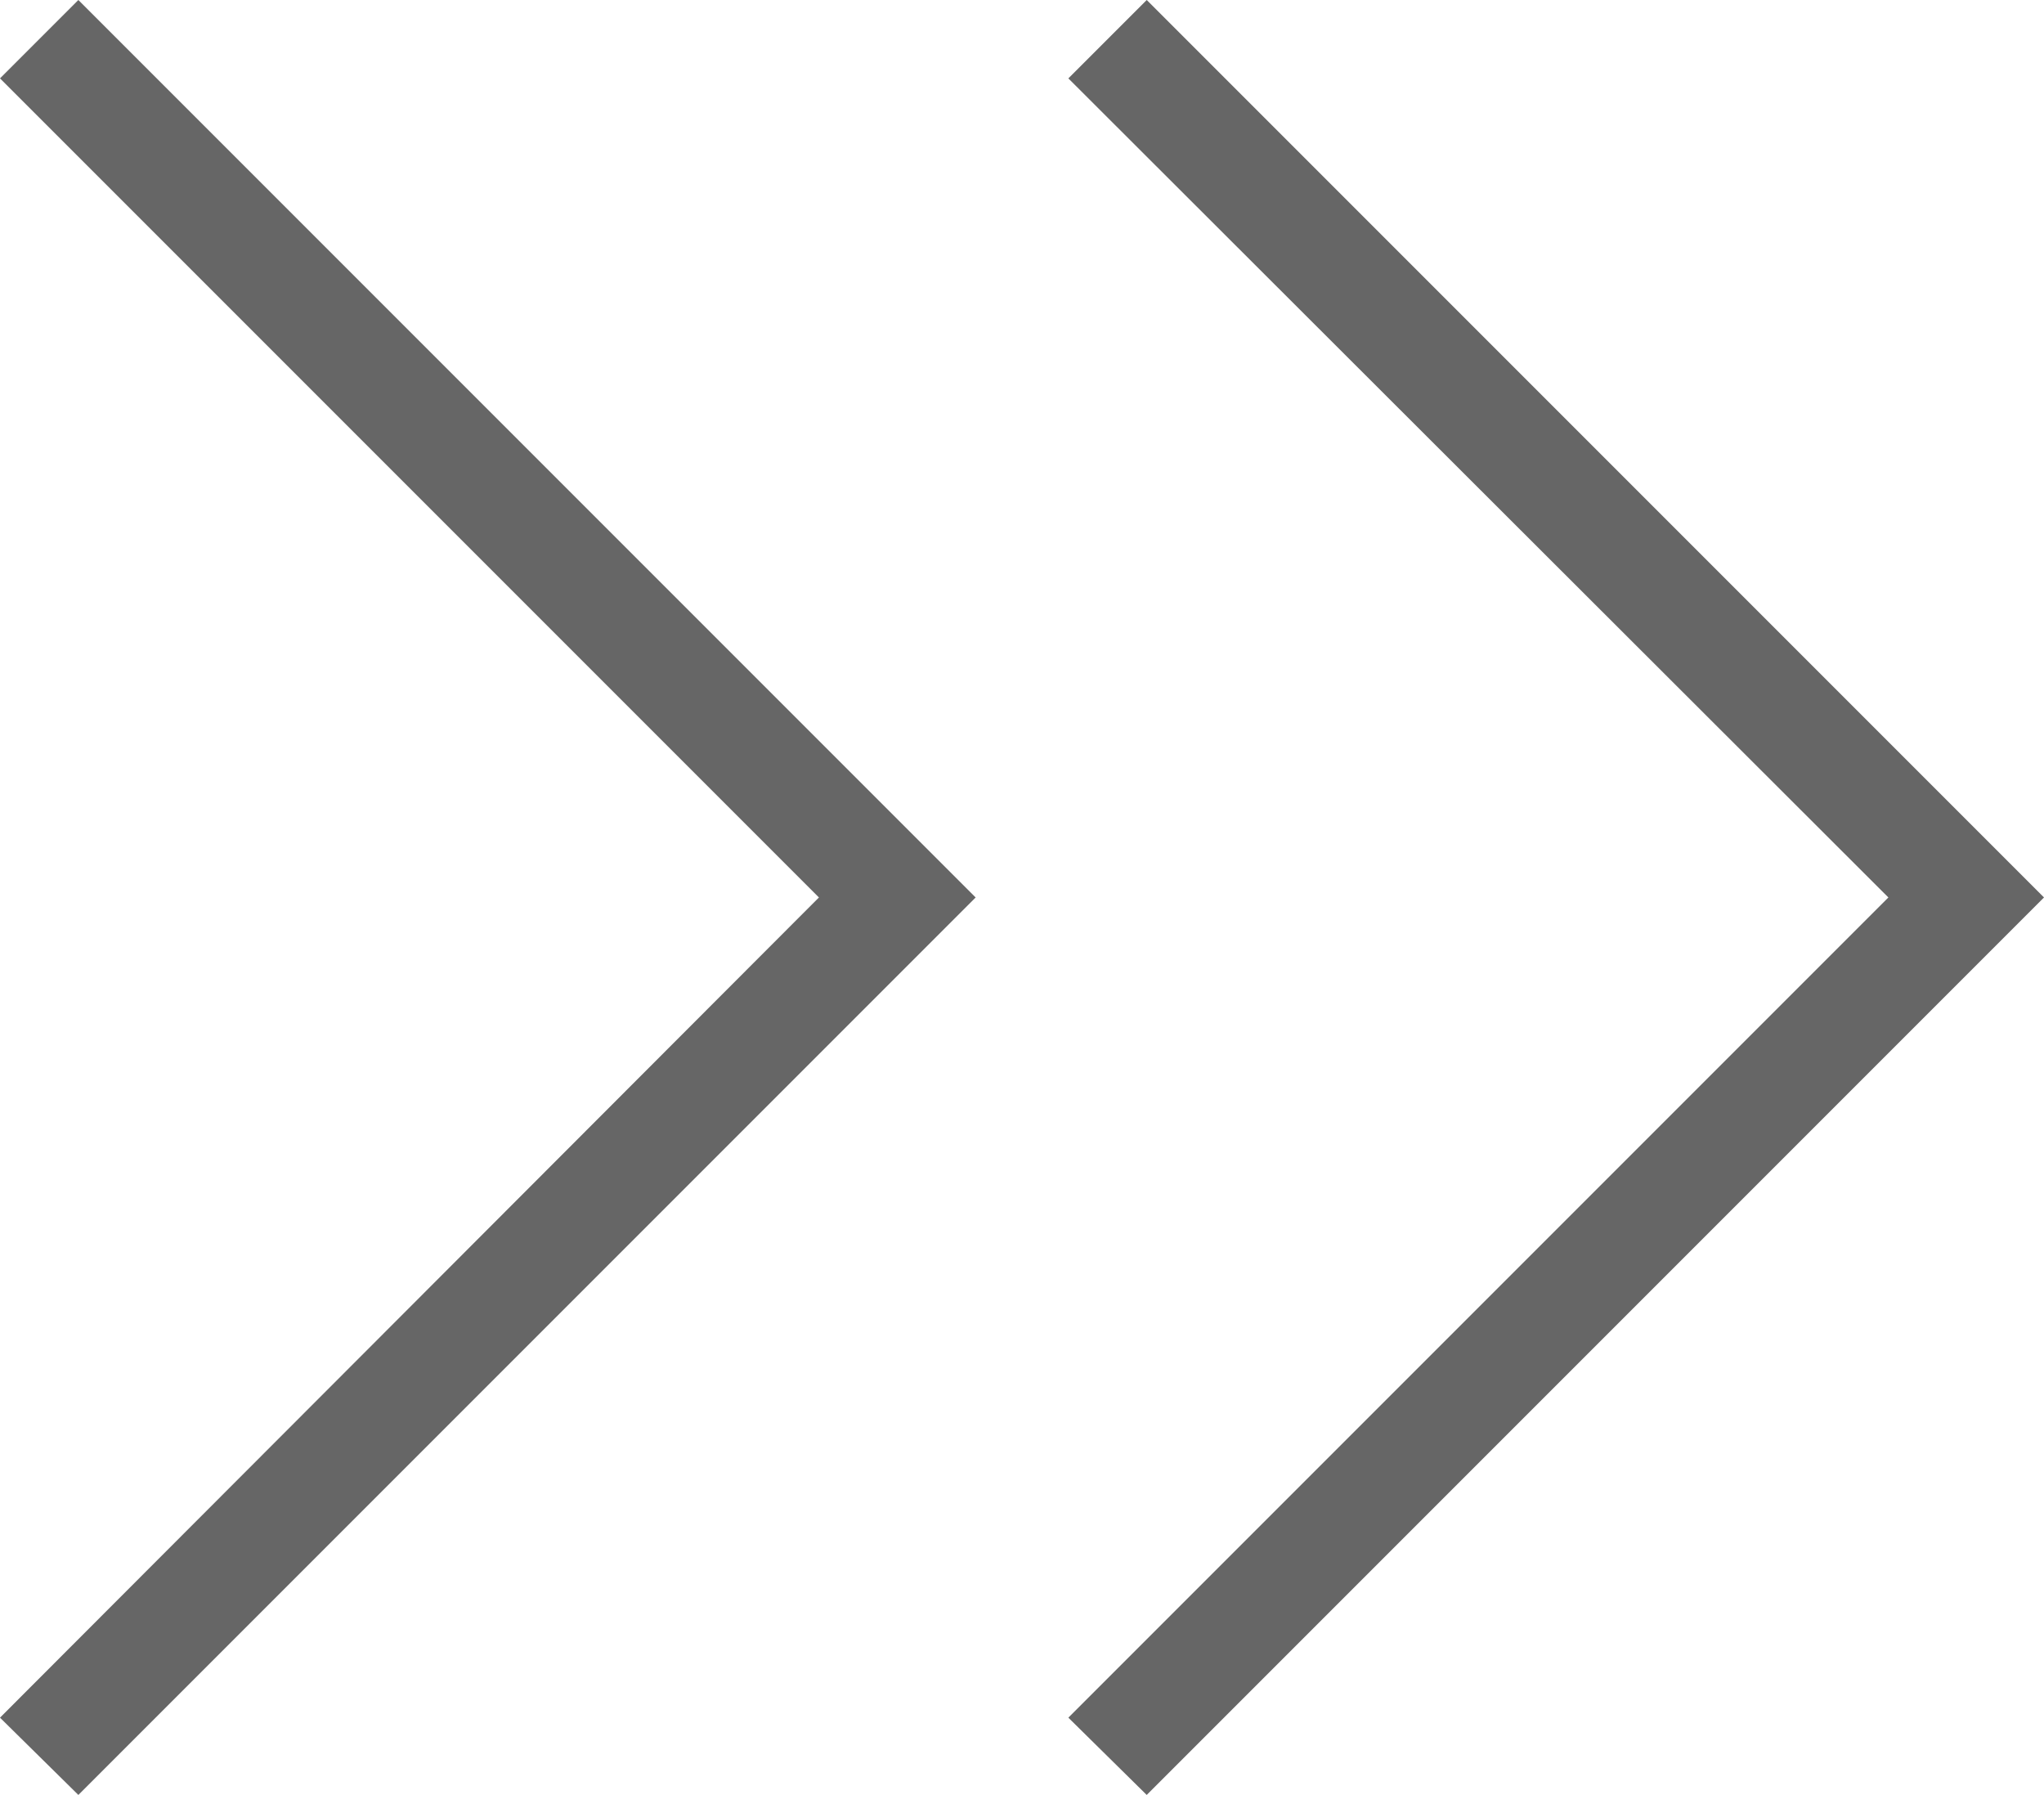
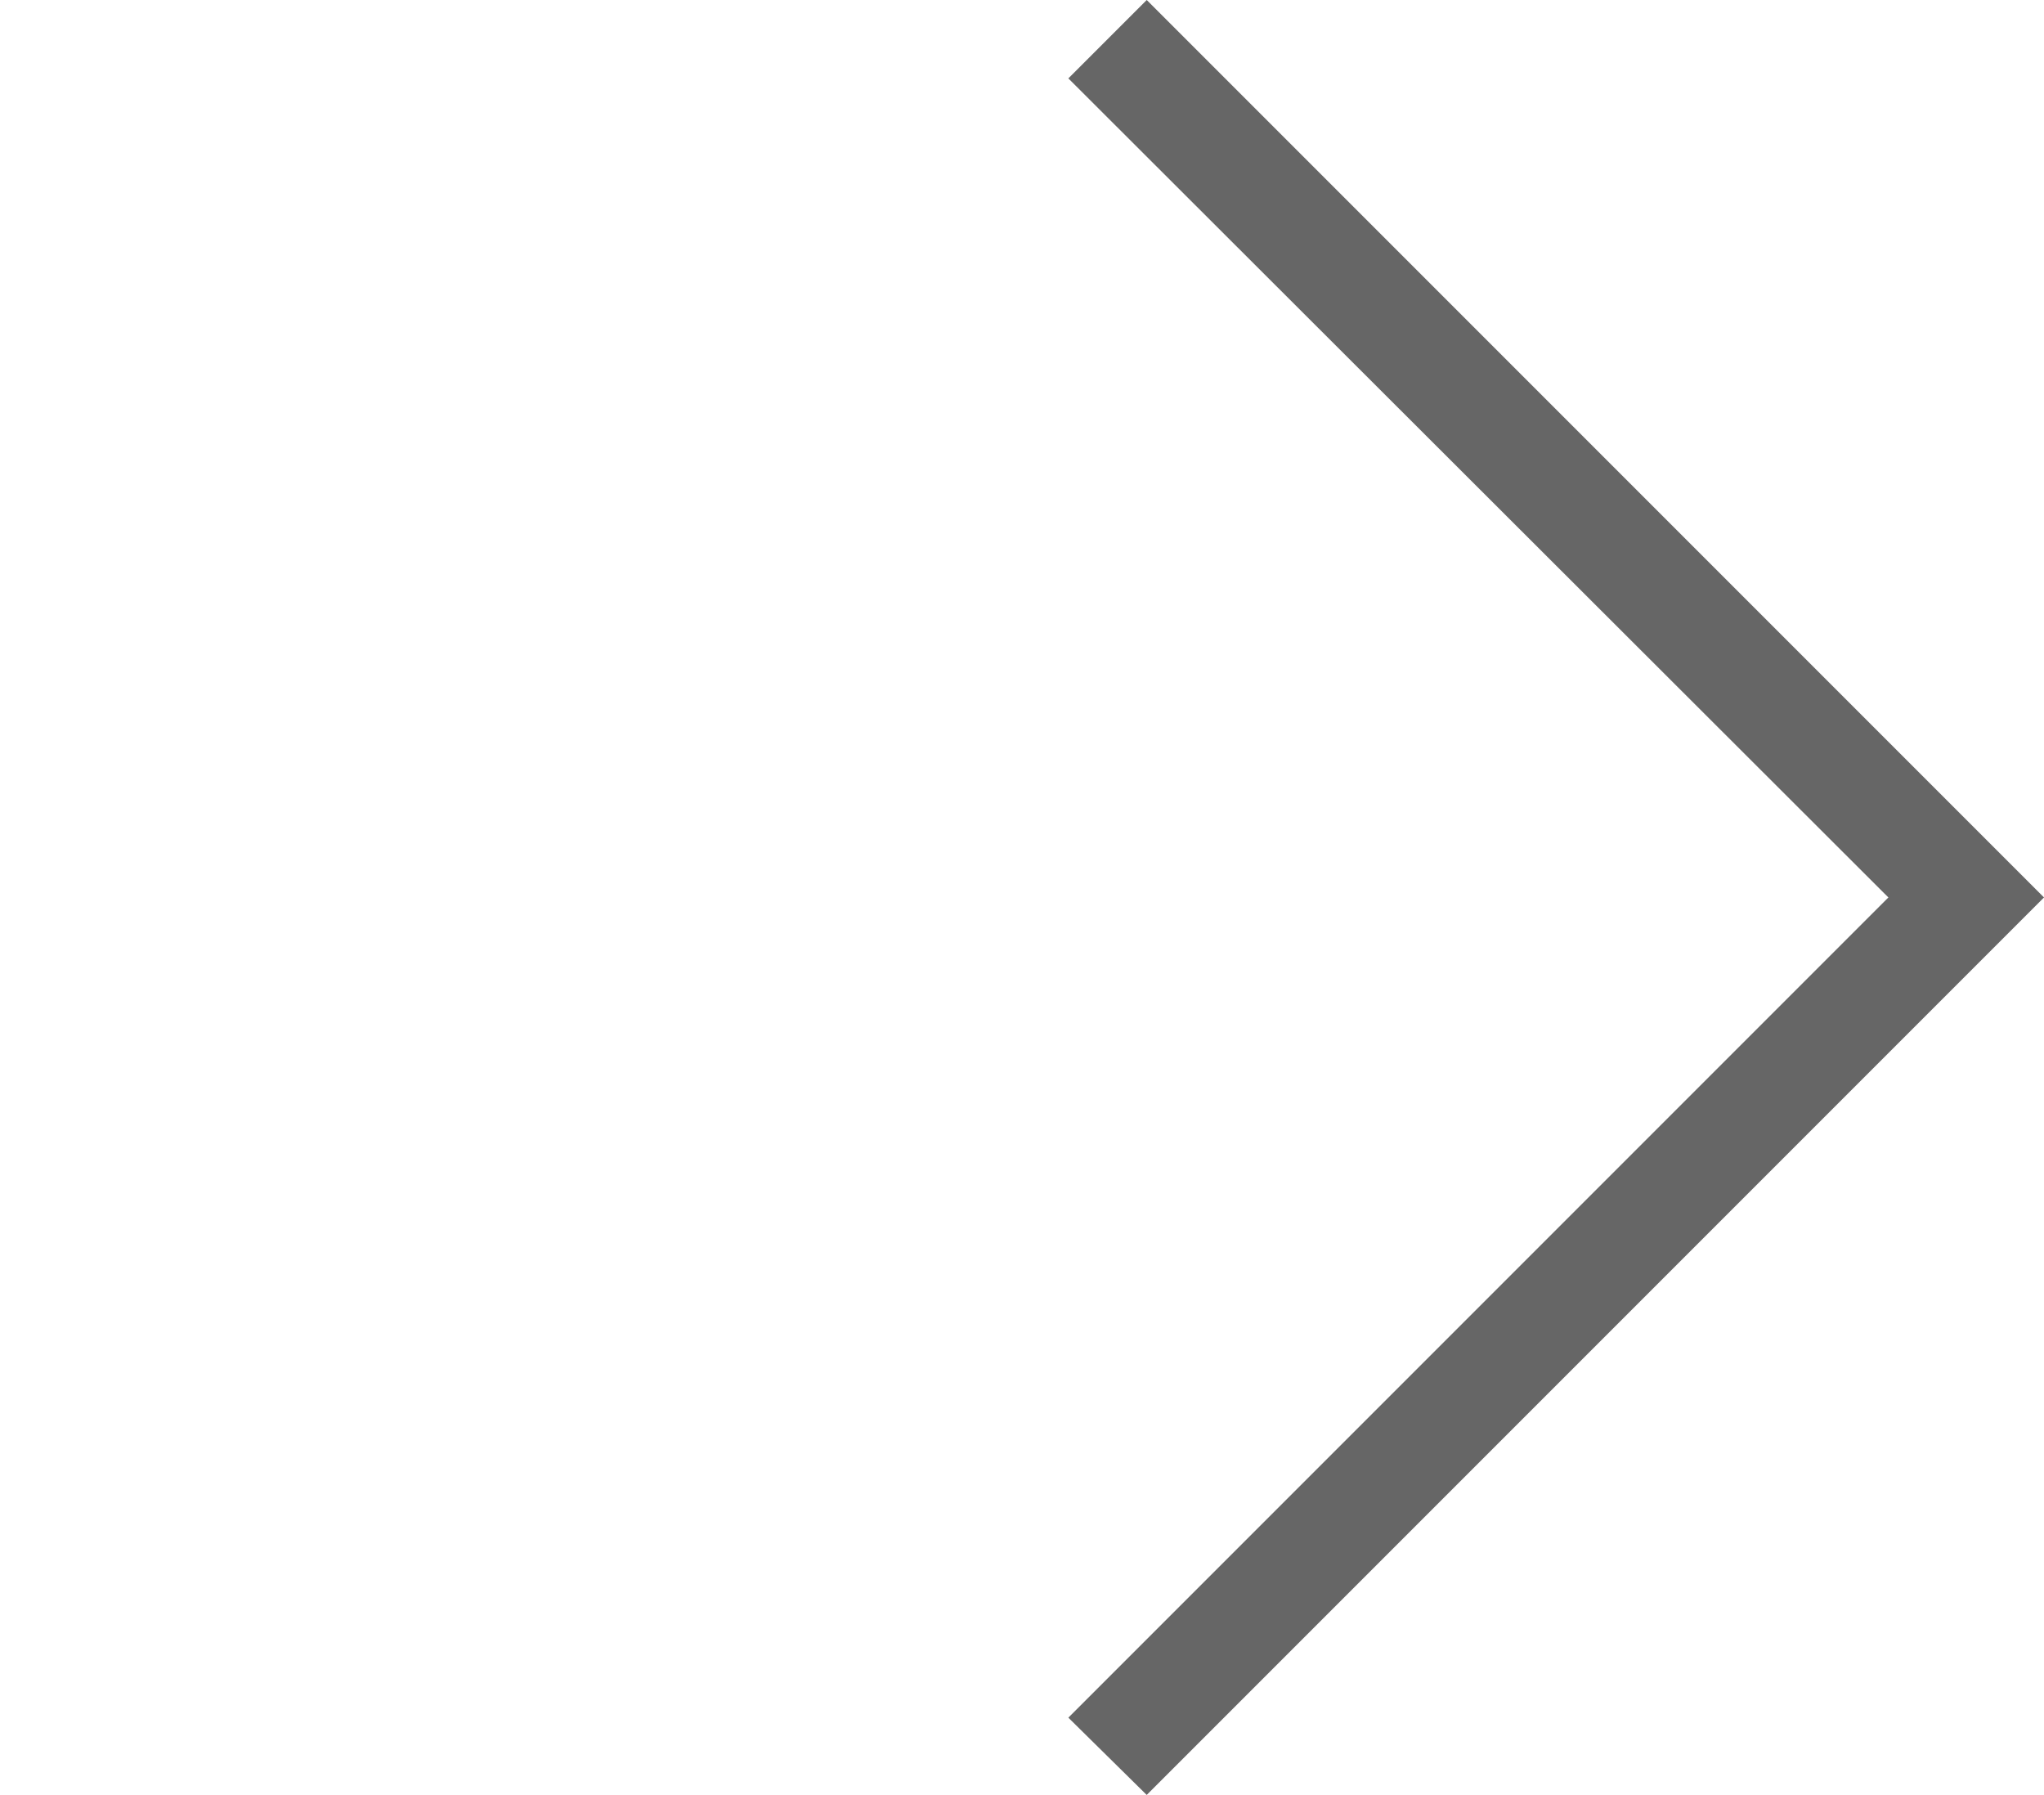
<svg xmlns="http://www.w3.org/2000/svg" id="_レイヤー_2" data-name="レイヤー 2" viewBox="0 0 18.52 16.26">
  <defs>
    <style>
      .cls-1 {
        fill: #666;
      }
    </style>
  </defs>
  <g id="_レイヤー_1-2" data-name="レイヤー 1">
    <g>
-       <polygon class="cls-1" points=".71 16.26 0 15.56 7.42 8.13 0 .71 .71 0 8.84 8.13 .71 16.26" />
      <polygon class="cls-1" points="10.39 16.26 9.68 15.56 17.11 8.13 9.68 .71 10.39 0 18.52 8.13 10.39 16.26" />
    </g>
  </g>
</svg>